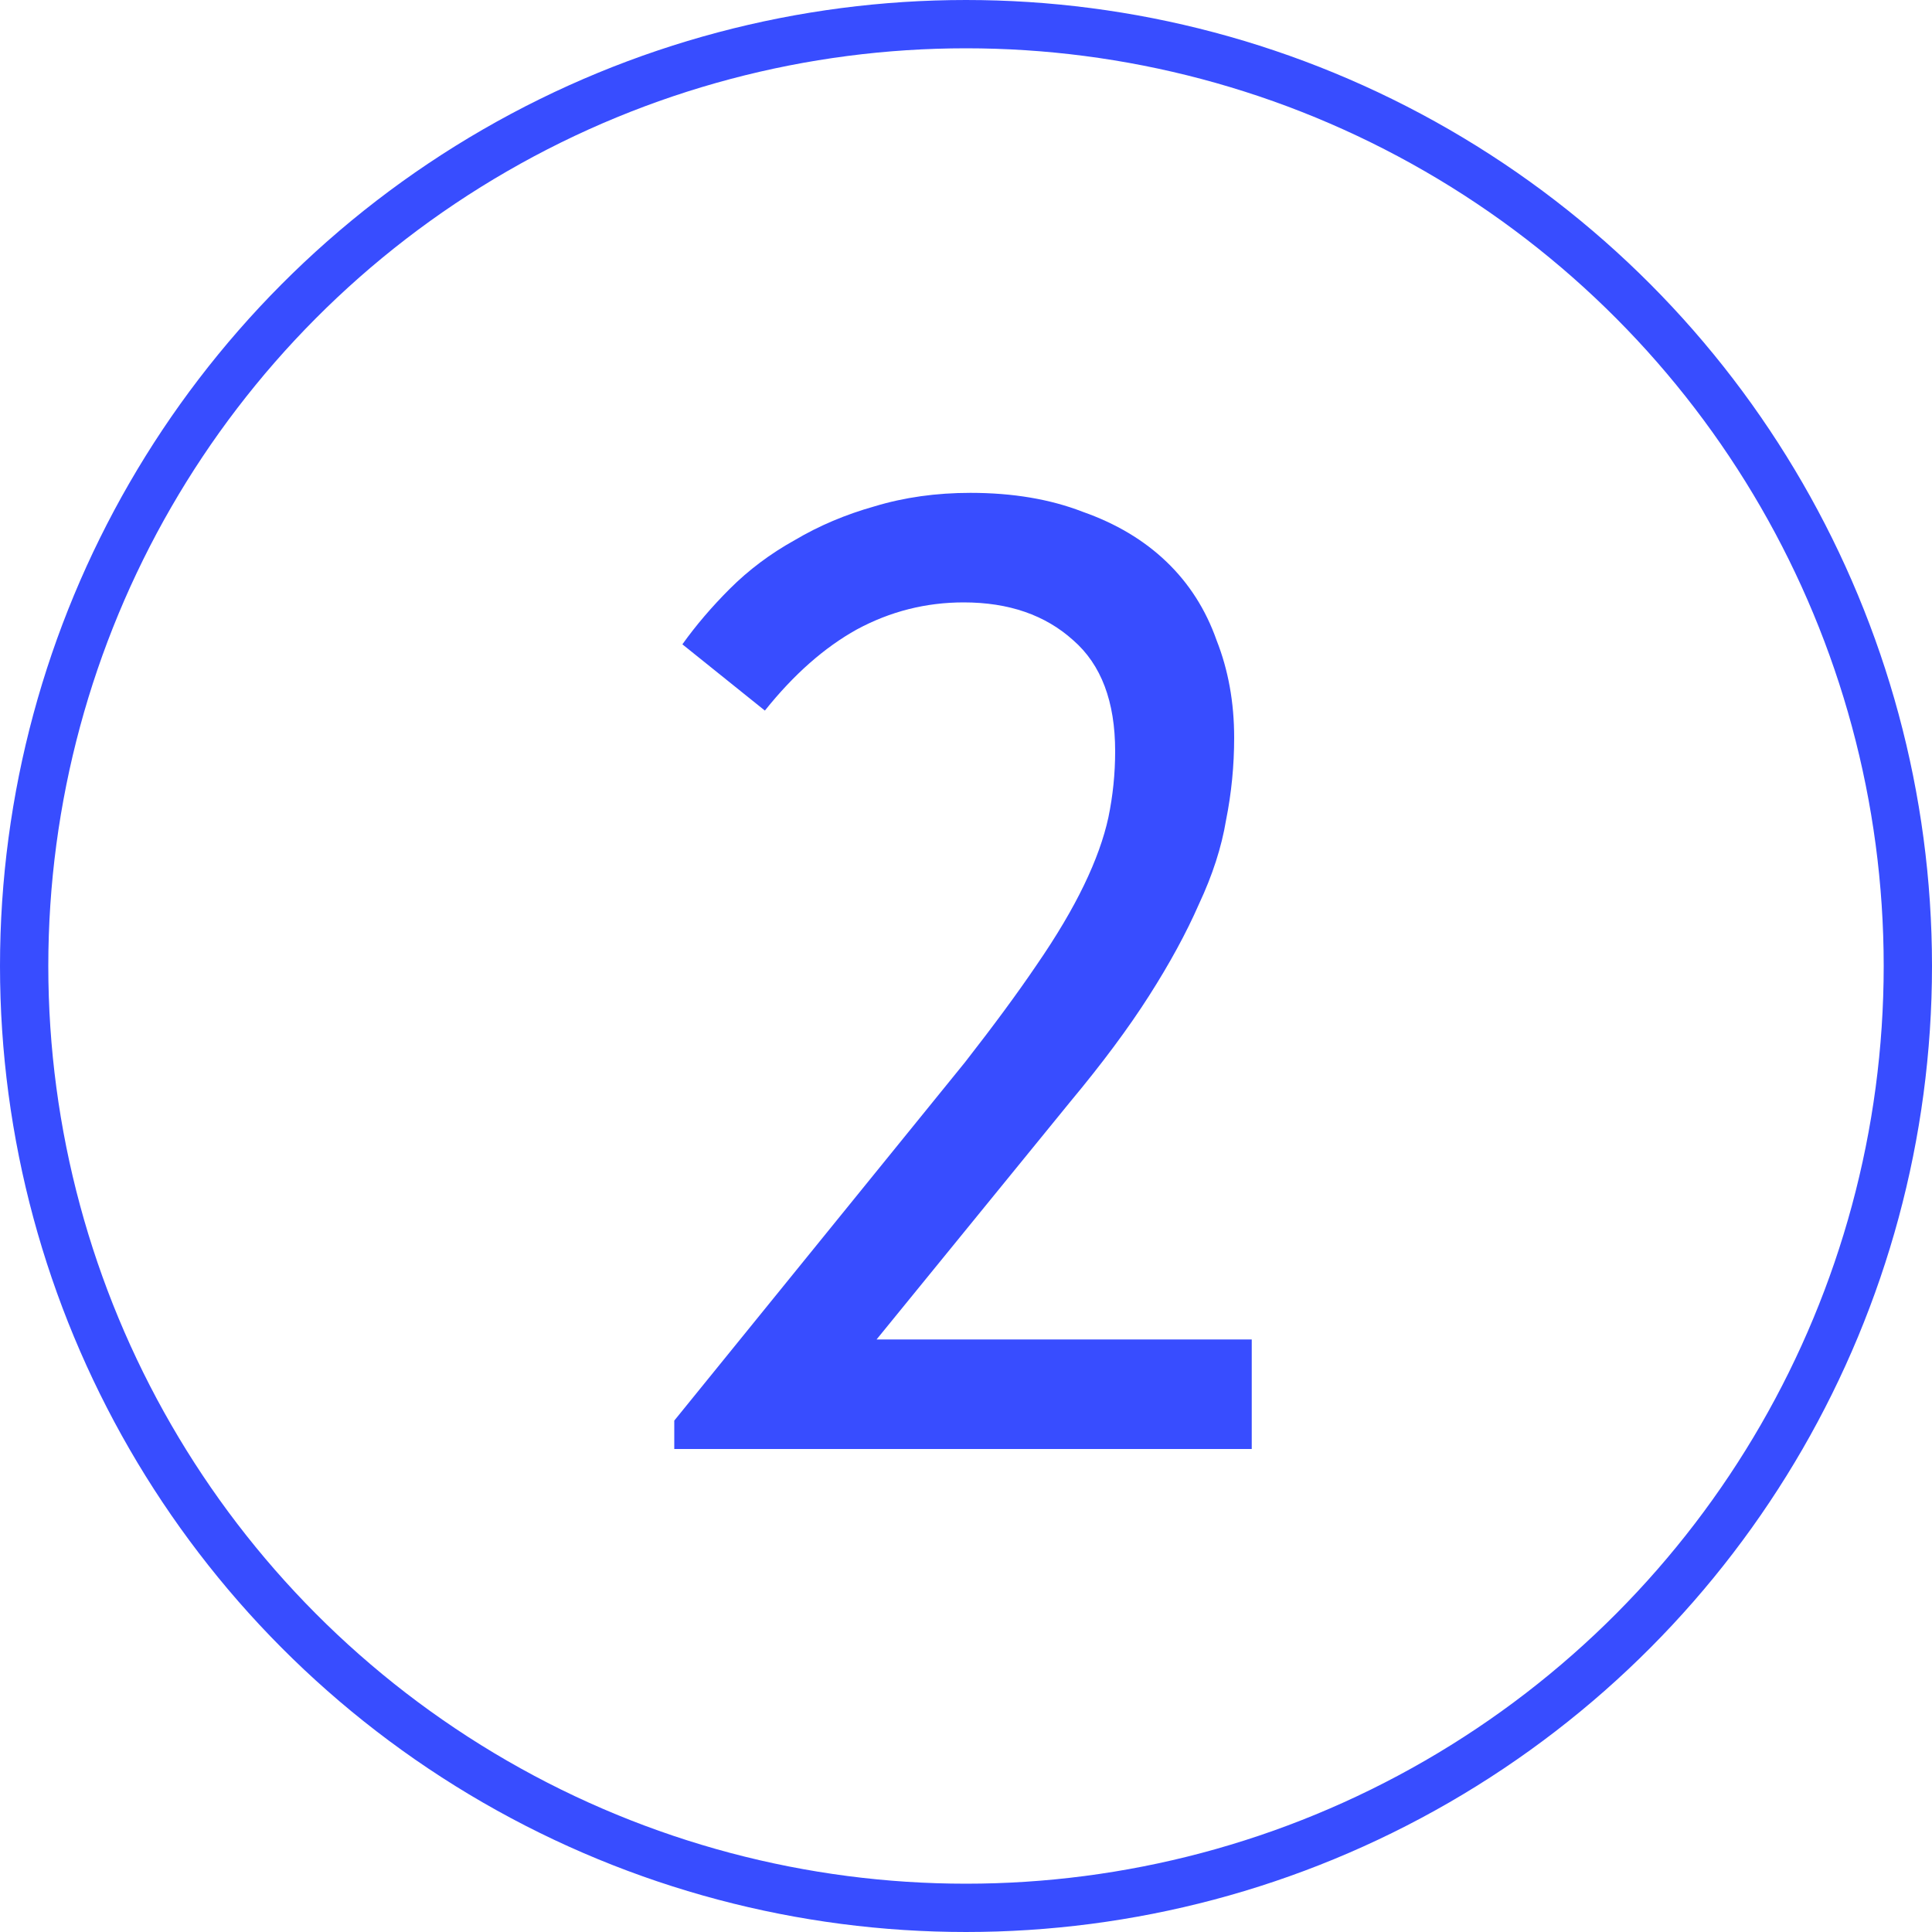
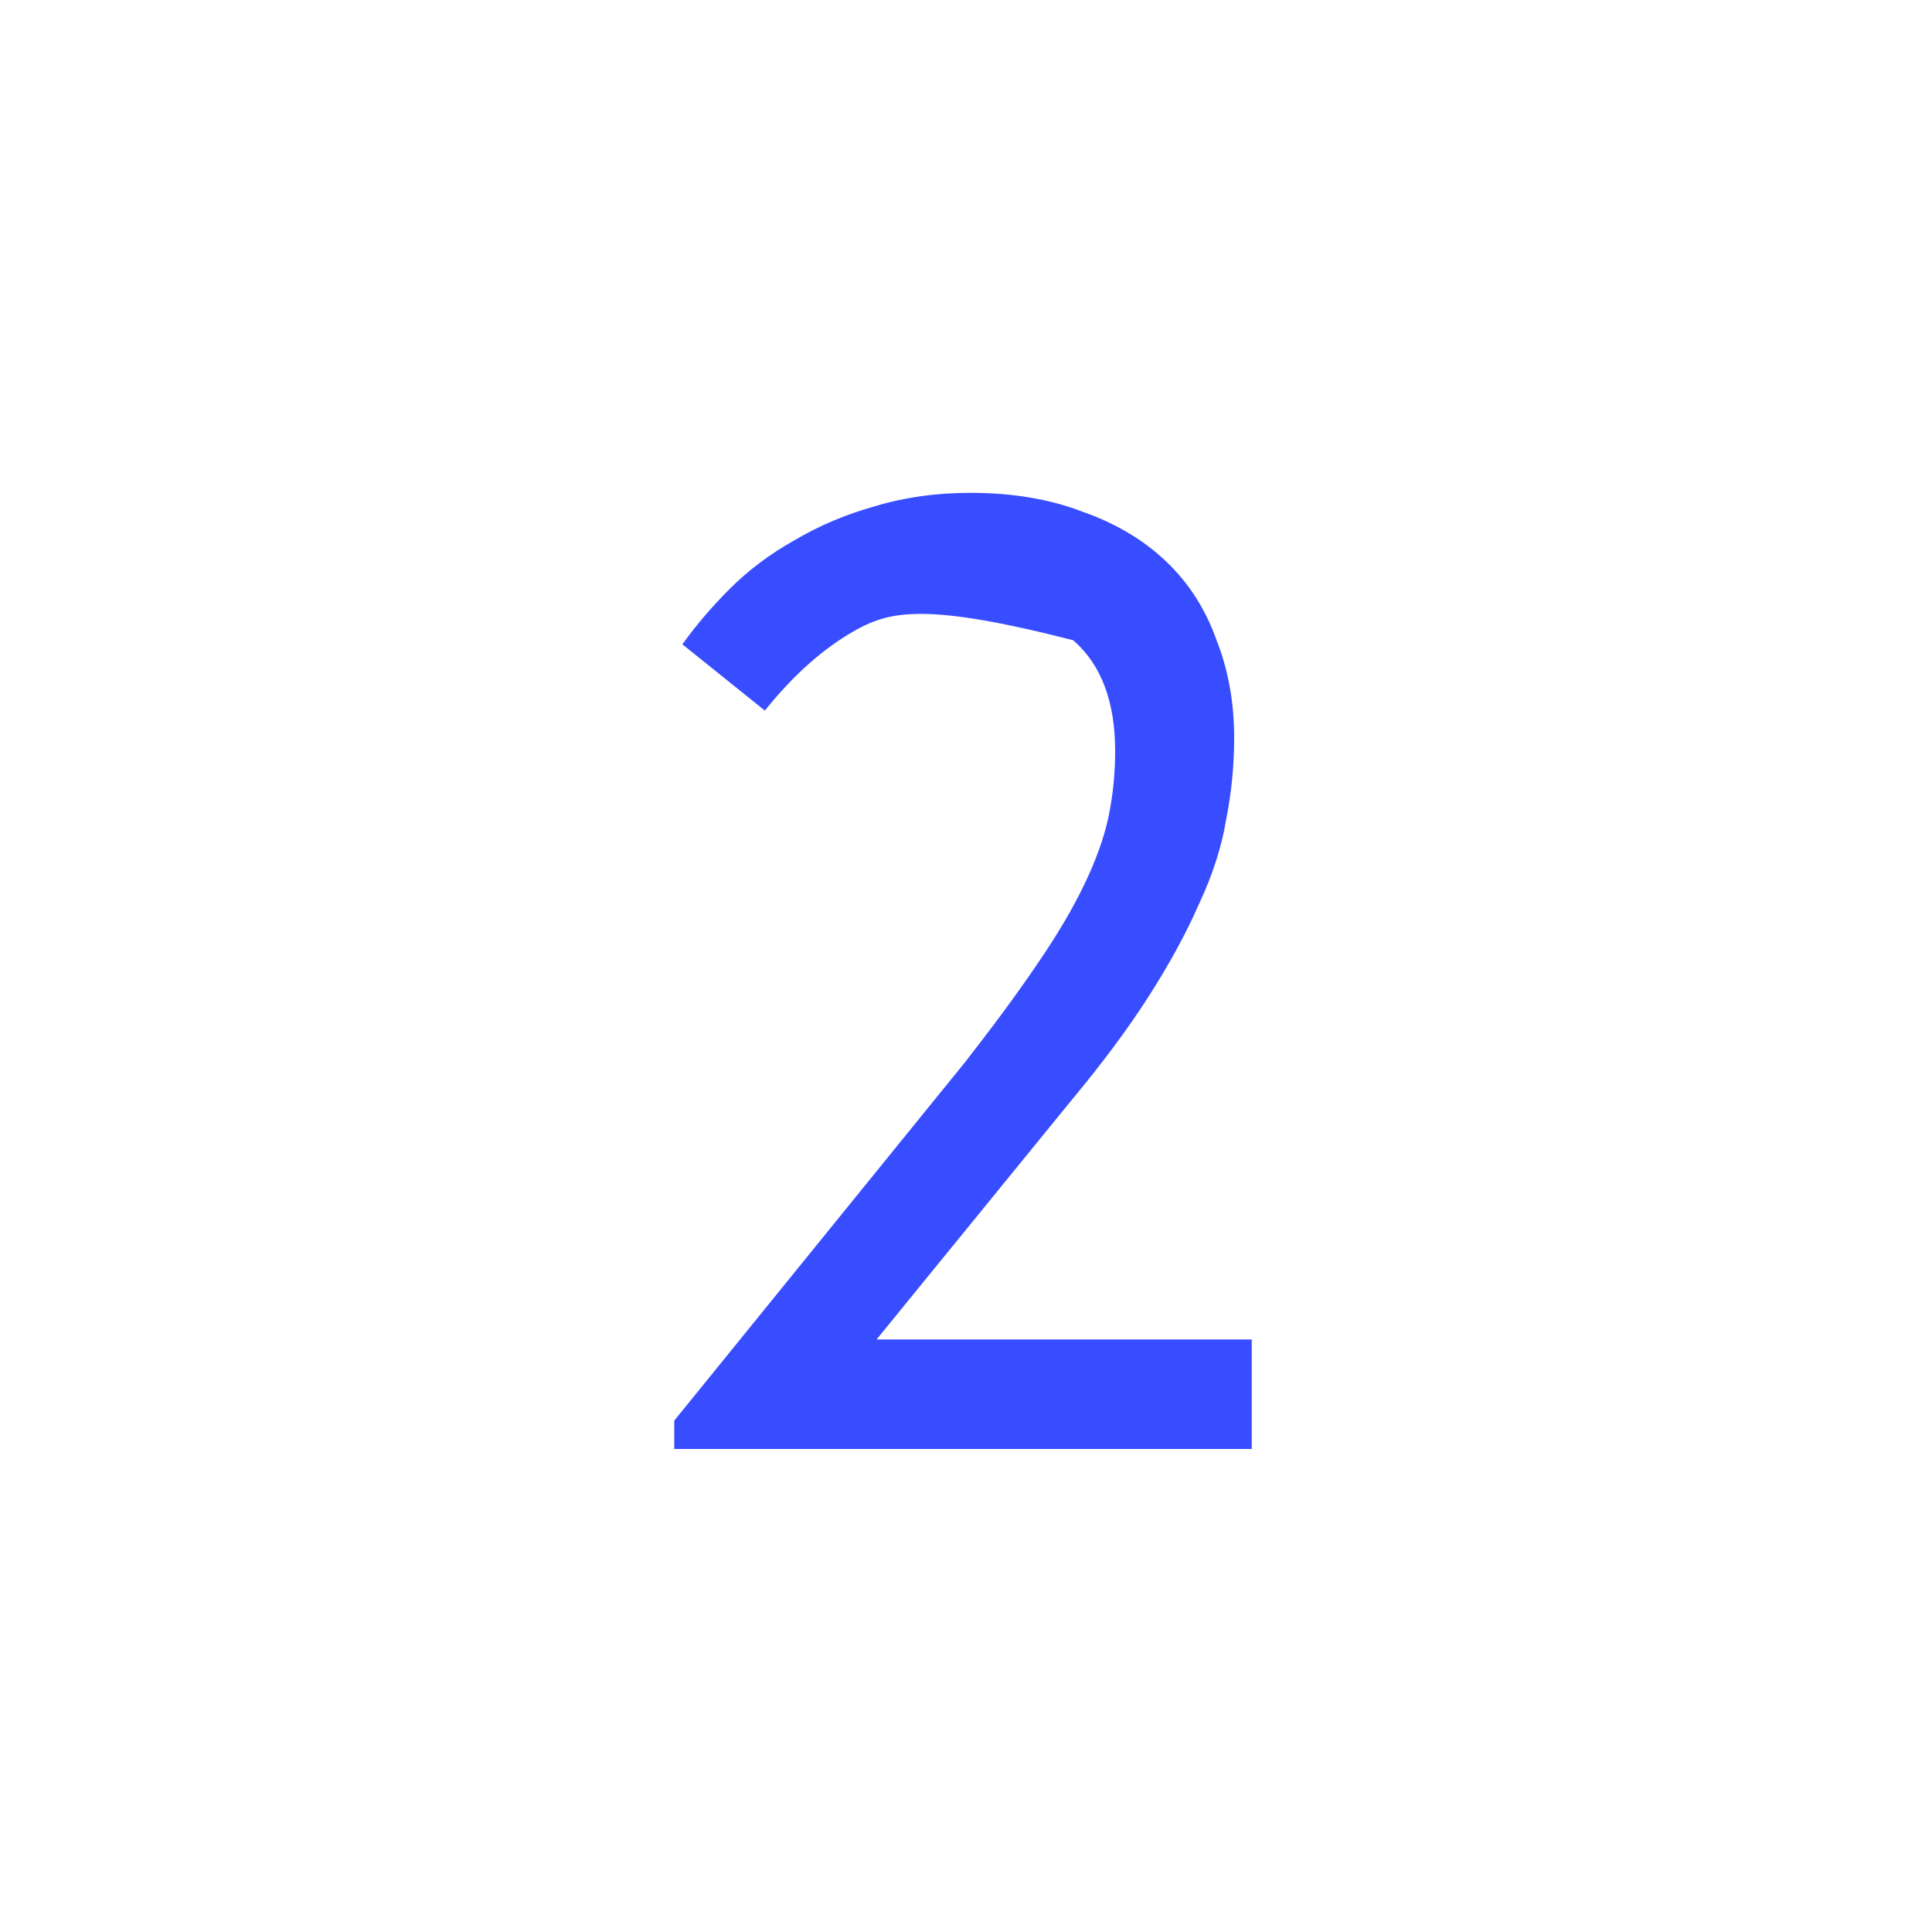
<svg xmlns="http://www.w3.org/2000/svg" width="40" height="40" viewBox="0 0 40 40" fill="none">
-   <circle cx="20" cy="20" r="19.5" stroke="#384DFF" />
-   <path d="M13.96 30V29.412L19.98 21.992C20.577 21.227 21.072 20.555 21.464 19.976C21.875 19.379 22.201 18.828 22.444 18.324C22.687 17.82 22.855 17.353 22.948 16.924C23.041 16.476 23.088 16.019 23.088 15.552C23.088 14.525 22.799 13.76 22.22 13.256C21.641 12.733 20.885 12.472 19.952 12.472C19.168 12.472 18.431 12.659 17.74 13.032C17.068 13.405 16.433 13.965 15.836 14.712L14.128 13.34C14.408 12.948 14.735 12.565 15.108 12.192C15.5 11.8 15.948 11.464 16.452 11.184C16.956 10.885 17.507 10.652 18.104 10.484C18.72 10.297 19.383 10.204 20.092 10.204C20.969 10.204 21.744 10.335 22.416 10.596C23.107 10.839 23.685 11.184 24.152 11.632C24.619 12.08 24.964 12.621 25.188 13.256C25.431 13.872 25.552 14.544 25.552 15.272C25.552 15.851 25.496 16.42 25.384 16.98C25.291 17.54 25.104 18.119 24.824 18.716C24.563 19.313 24.217 19.948 23.788 20.62C23.359 21.292 22.817 22.02 22.164 22.804L17.236 28.852L16.032 27.732H25.916V30H13.96Z" fill="#384DFF" />
+   <path d="M13.96 30V29.412L19.98 21.992C20.577 21.227 21.072 20.555 21.464 19.976C21.875 19.379 22.201 18.828 22.444 18.324C22.687 17.82 22.855 17.353 22.948 16.924C23.041 16.476 23.088 16.019 23.088 15.552C23.088 14.525 22.799 13.76 22.22 13.256C19.168 12.472 18.431 12.659 17.74 13.032C17.068 13.405 16.433 13.965 15.836 14.712L14.128 13.34C14.408 12.948 14.735 12.565 15.108 12.192C15.5 11.8 15.948 11.464 16.452 11.184C16.956 10.885 17.507 10.652 18.104 10.484C18.72 10.297 19.383 10.204 20.092 10.204C20.969 10.204 21.744 10.335 22.416 10.596C23.107 10.839 23.685 11.184 24.152 11.632C24.619 12.08 24.964 12.621 25.188 13.256C25.431 13.872 25.552 14.544 25.552 15.272C25.552 15.851 25.496 16.42 25.384 16.98C25.291 17.54 25.104 18.119 24.824 18.716C24.563 19.313 24.217 19.948 23.788 20.62C23.359 21.292 22.817 22.02 22.164 22.804L17.236 28.852L16.032 27.732H25.916V30H13.96Z" fill="#384DFF" />
</svg>